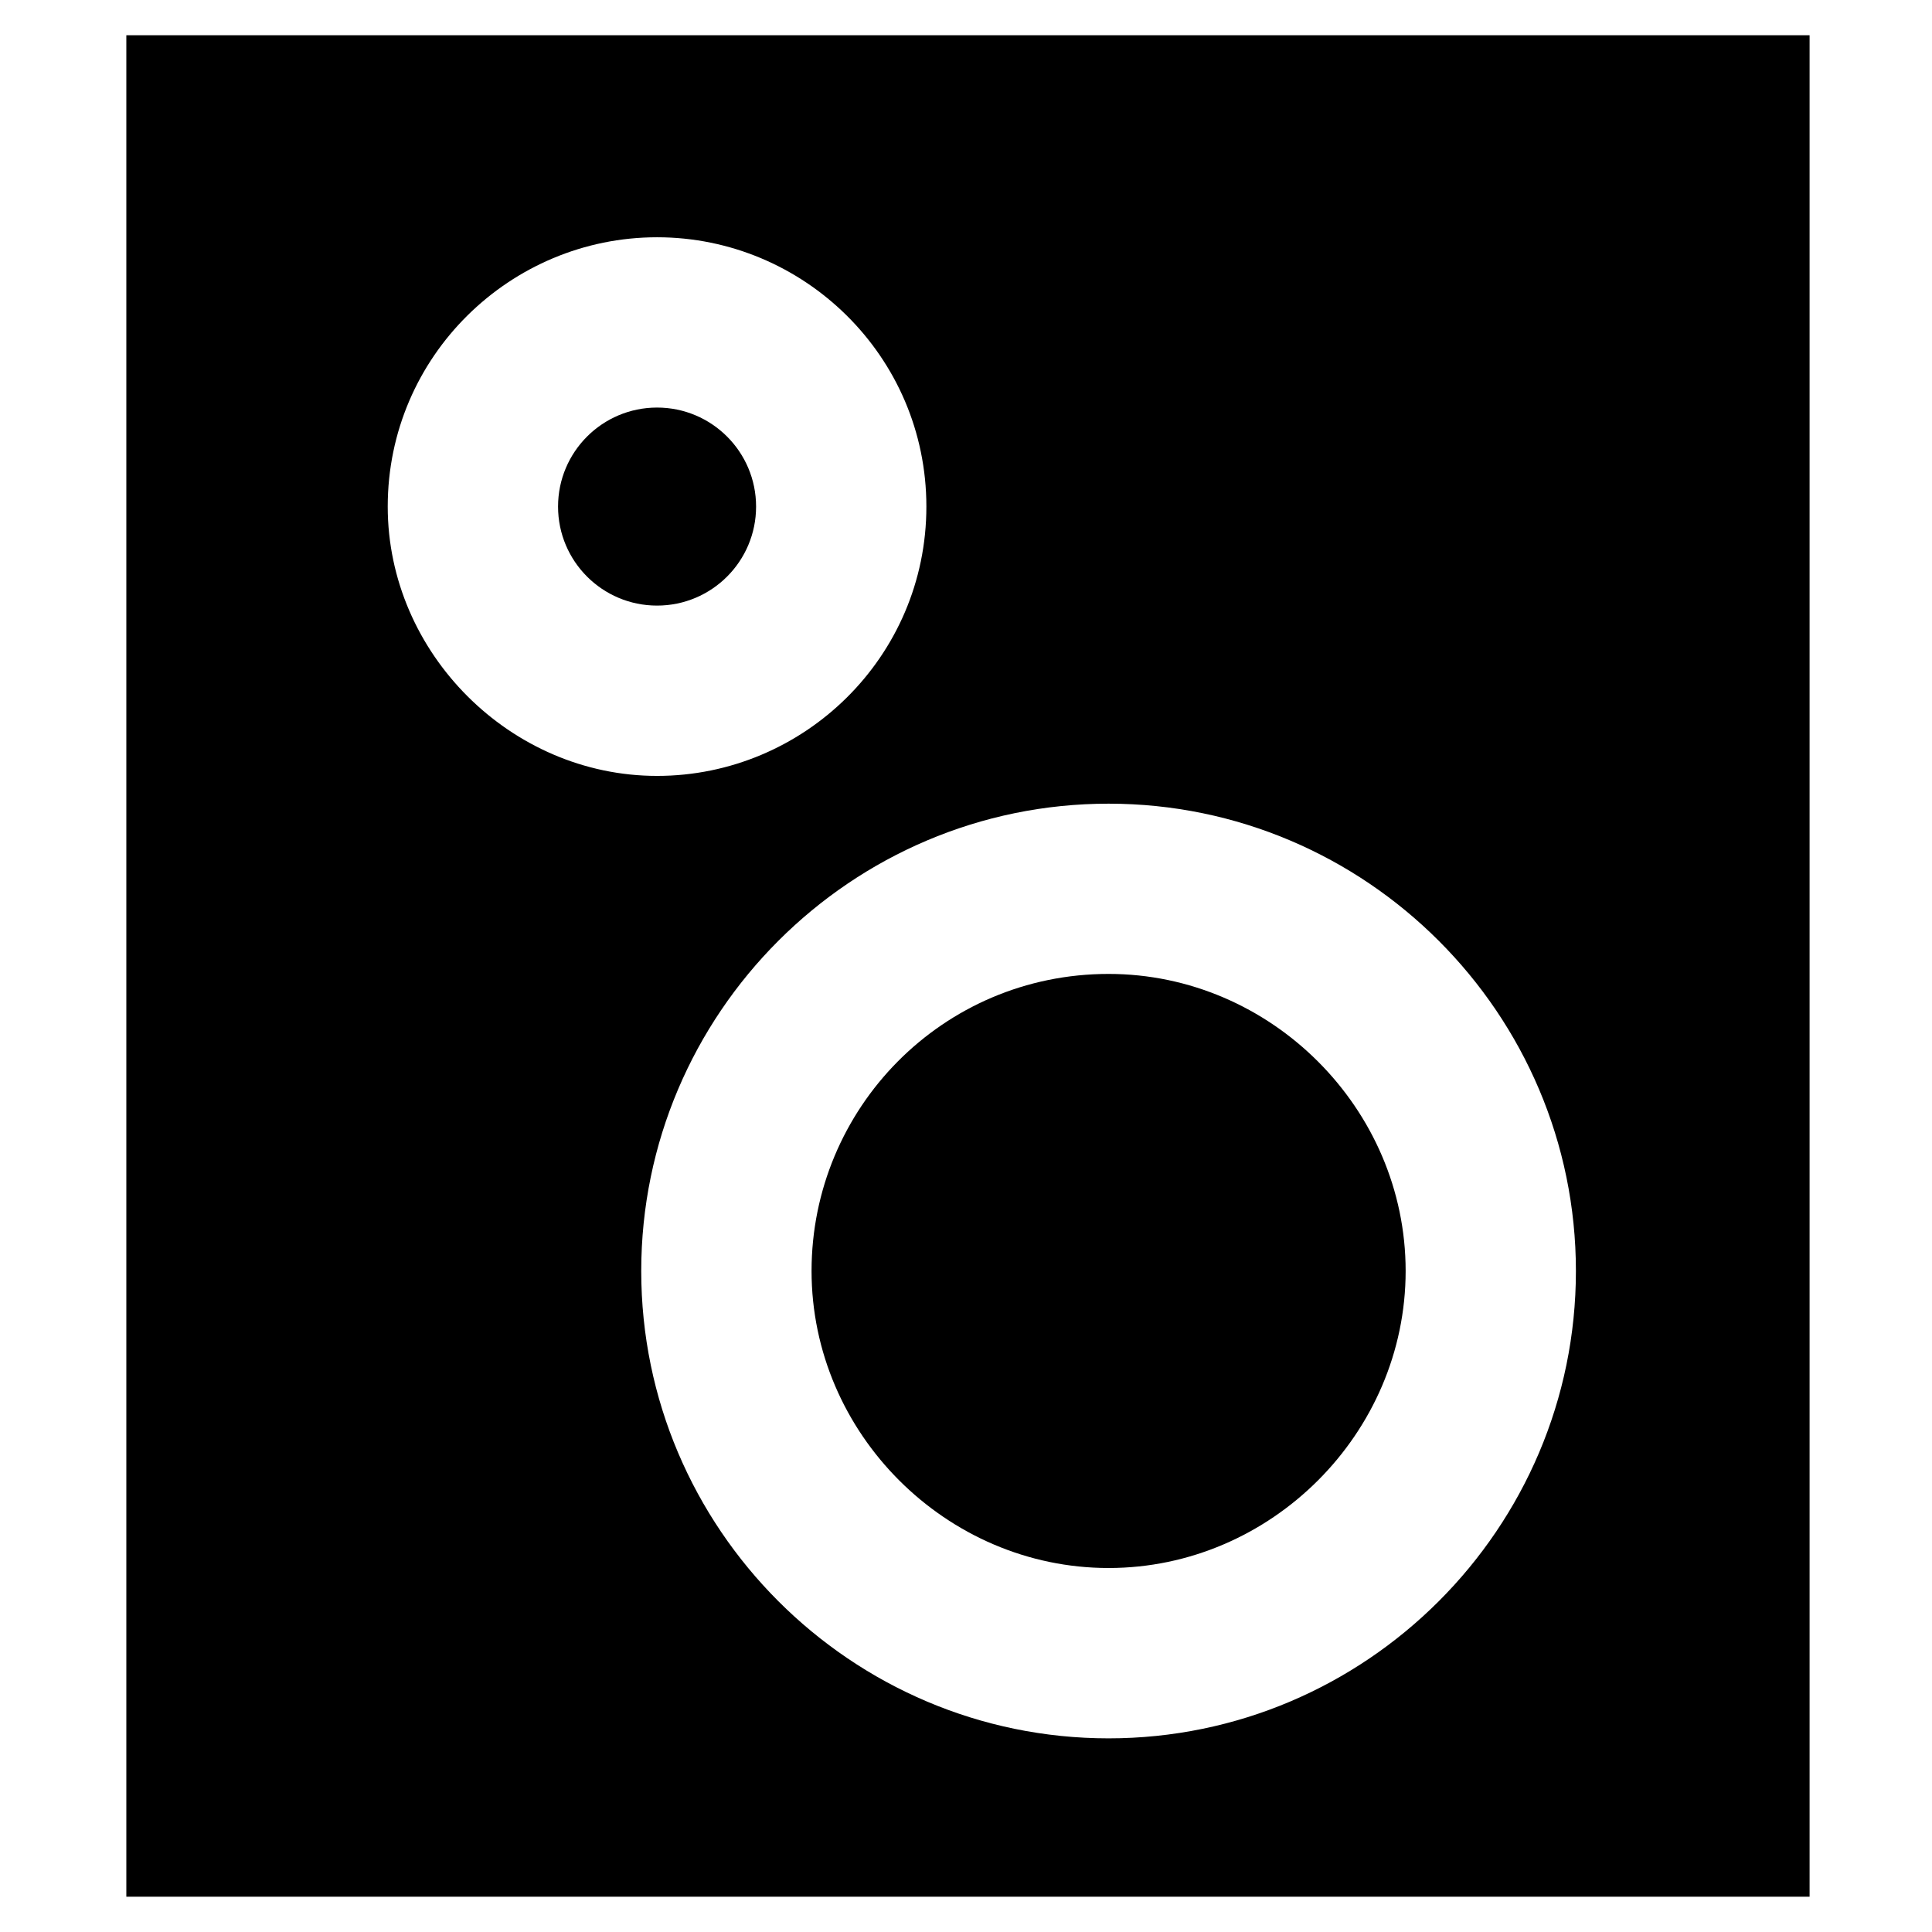
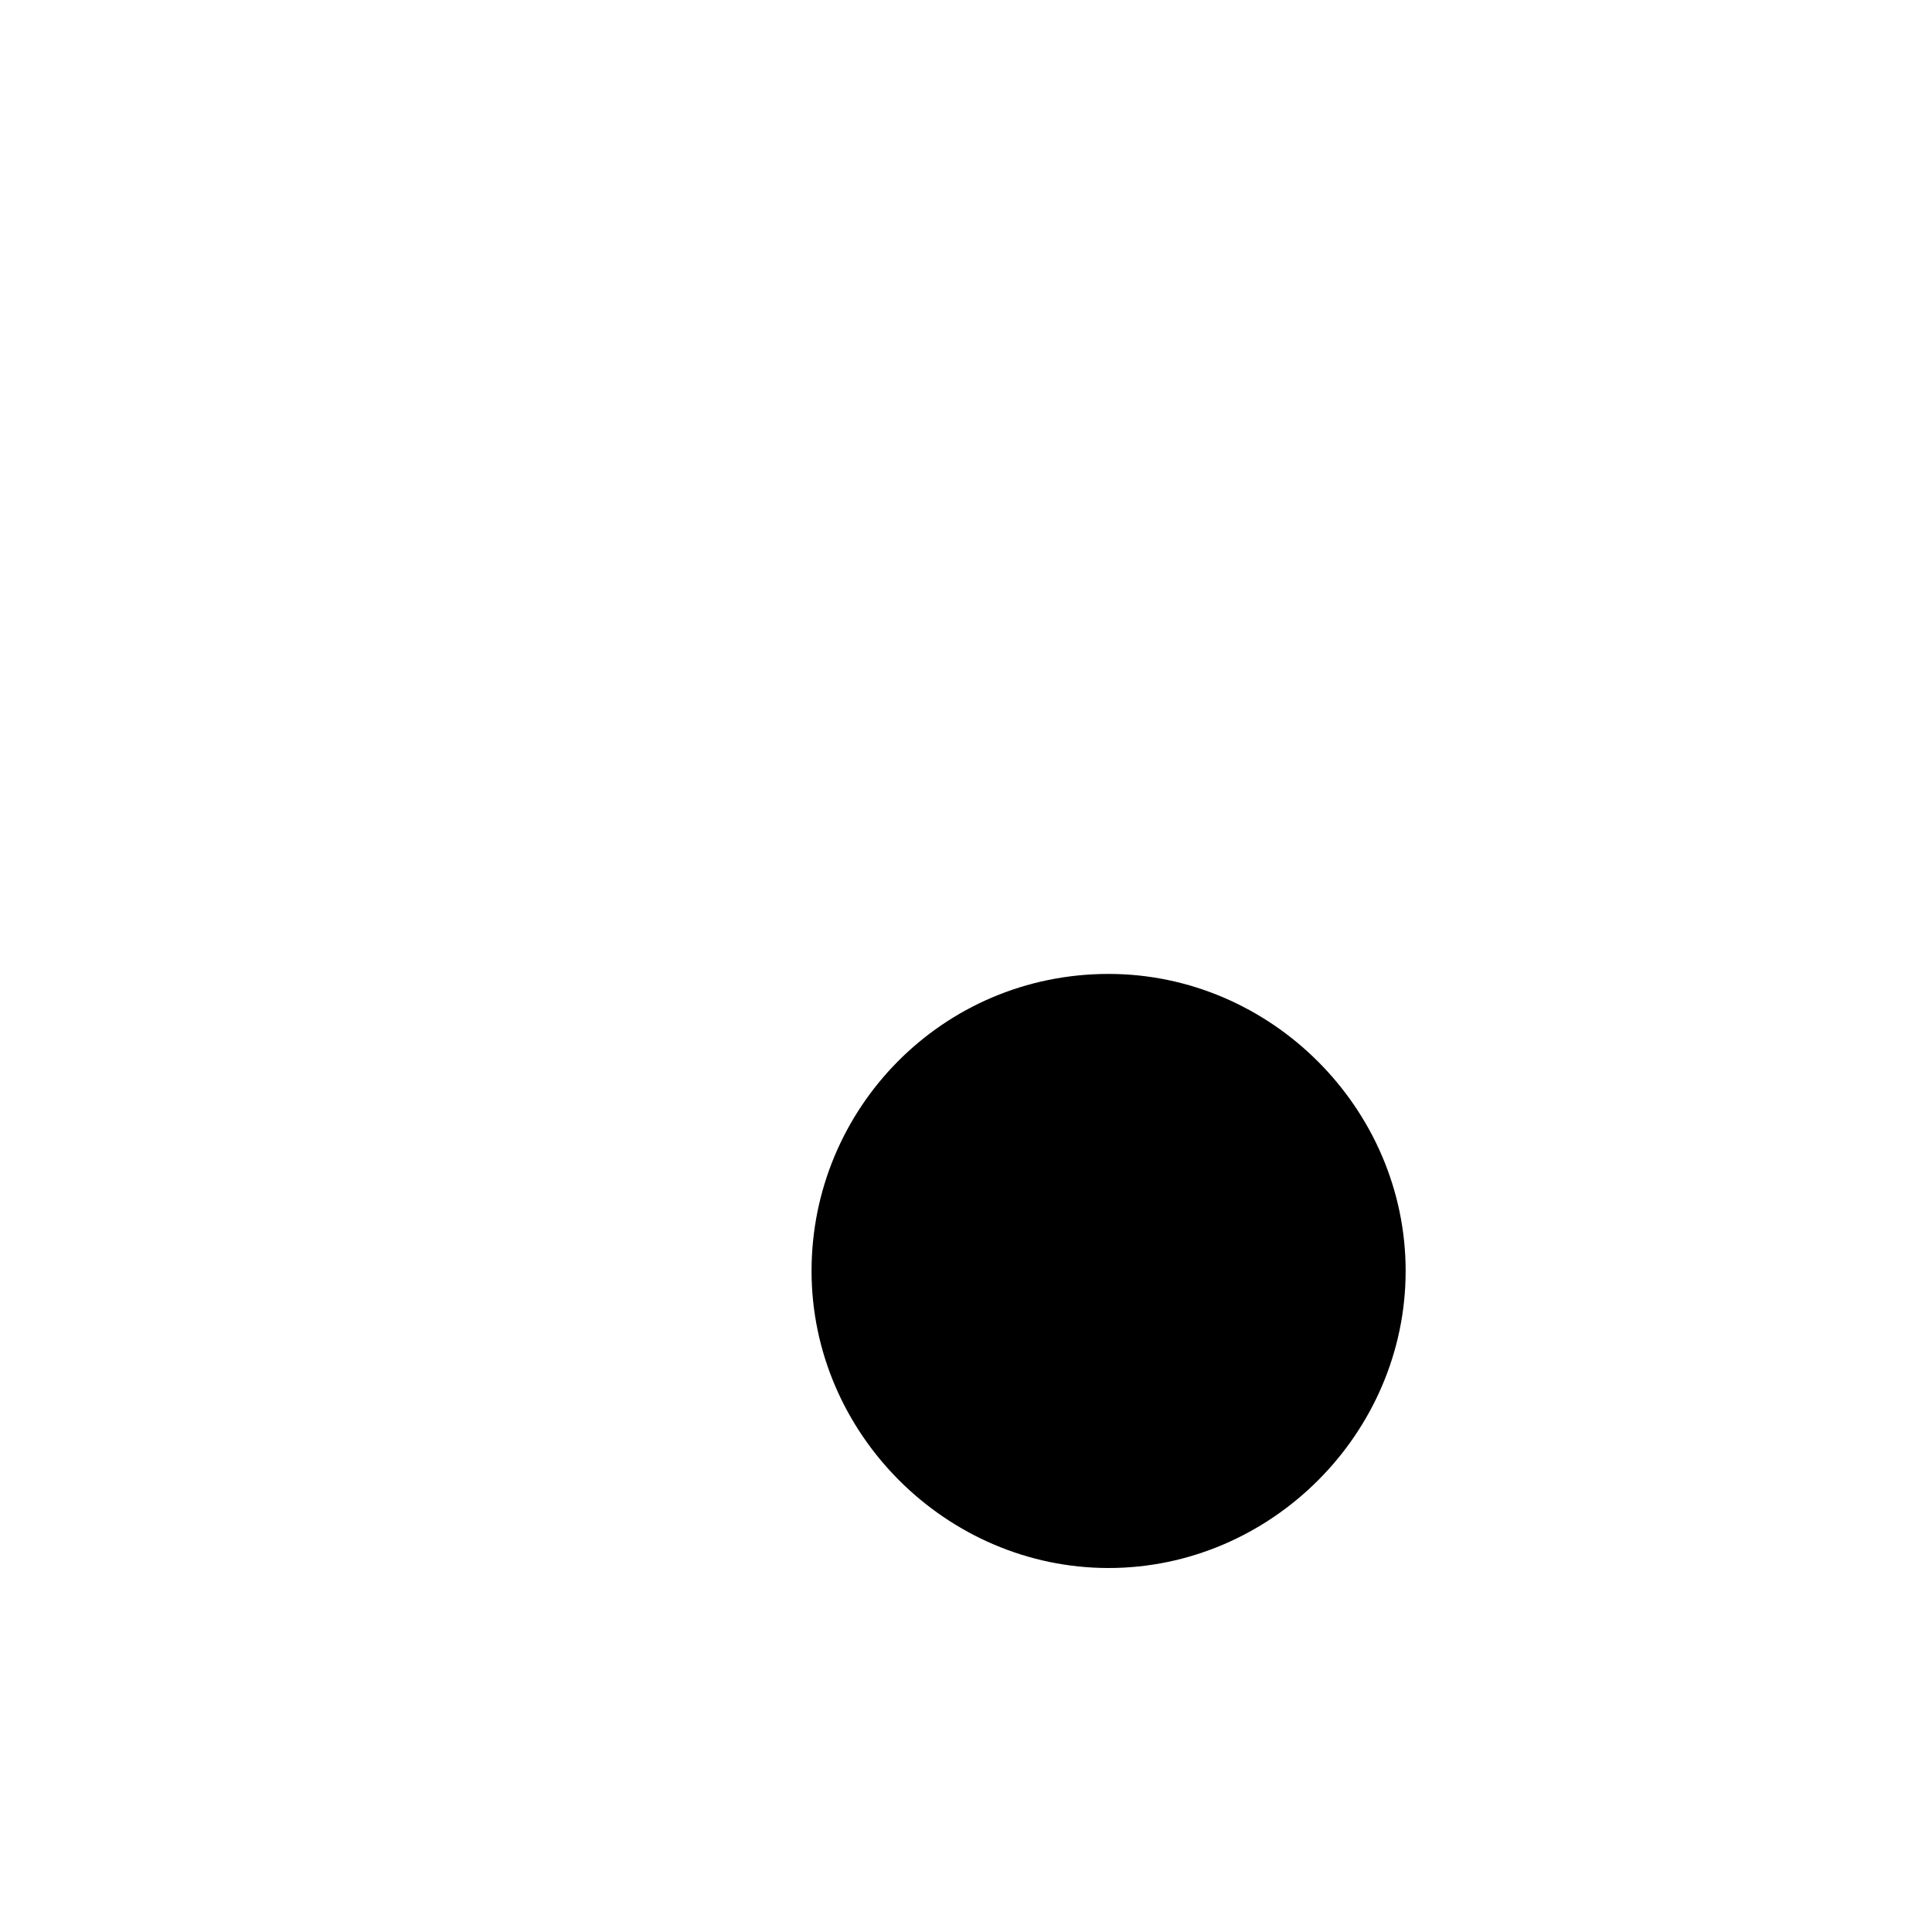
<svg xmlns="http://www.w3.org/2000/svg" fill="#000000" width="800px" height="800px" version="1.1" viewBox="144 144 512 512">
  <g>
-     <path d="m177.48 153.34v493.31h446.08v-493.31zm69.273 124.91c0-39.887 32.539-71.371 71.371-71.371 38.836-0.004 71.375 31.484 71.375 71.371 0 39.887-32.539 71.371-71.371 71.371-38.84 0-71.375-32.539-71.375-71.371zm191.03 326.43c-68.223 0-123.85-55.629-123.85-123.85 0-68.223 55.629-123.85 123.85-123.85s123.85 55.629 123.85 123.85c0 68.223-55.629 123.85-123.85 123.85z" />
    <path d="m437.79 402.1c-44.082 0-78.719 35.688-78.719 78.719 0 43.035 35.688 78.719 78.719 78.719 43.035 0 78.719-35.688 78.719-78.719s-35.688-78.719-78.719-78.719z" />
-     <path d="m344.37 278.25c0 14.492-11.75 26.238-26.242 26.238-14.492 0-26.238-11.746-26.238-26.238 0-14.492 11.746-26.242 26.238-26.242 14.492 0 26.242 11.75 26.242 26.242" />
  </g>
</svg>